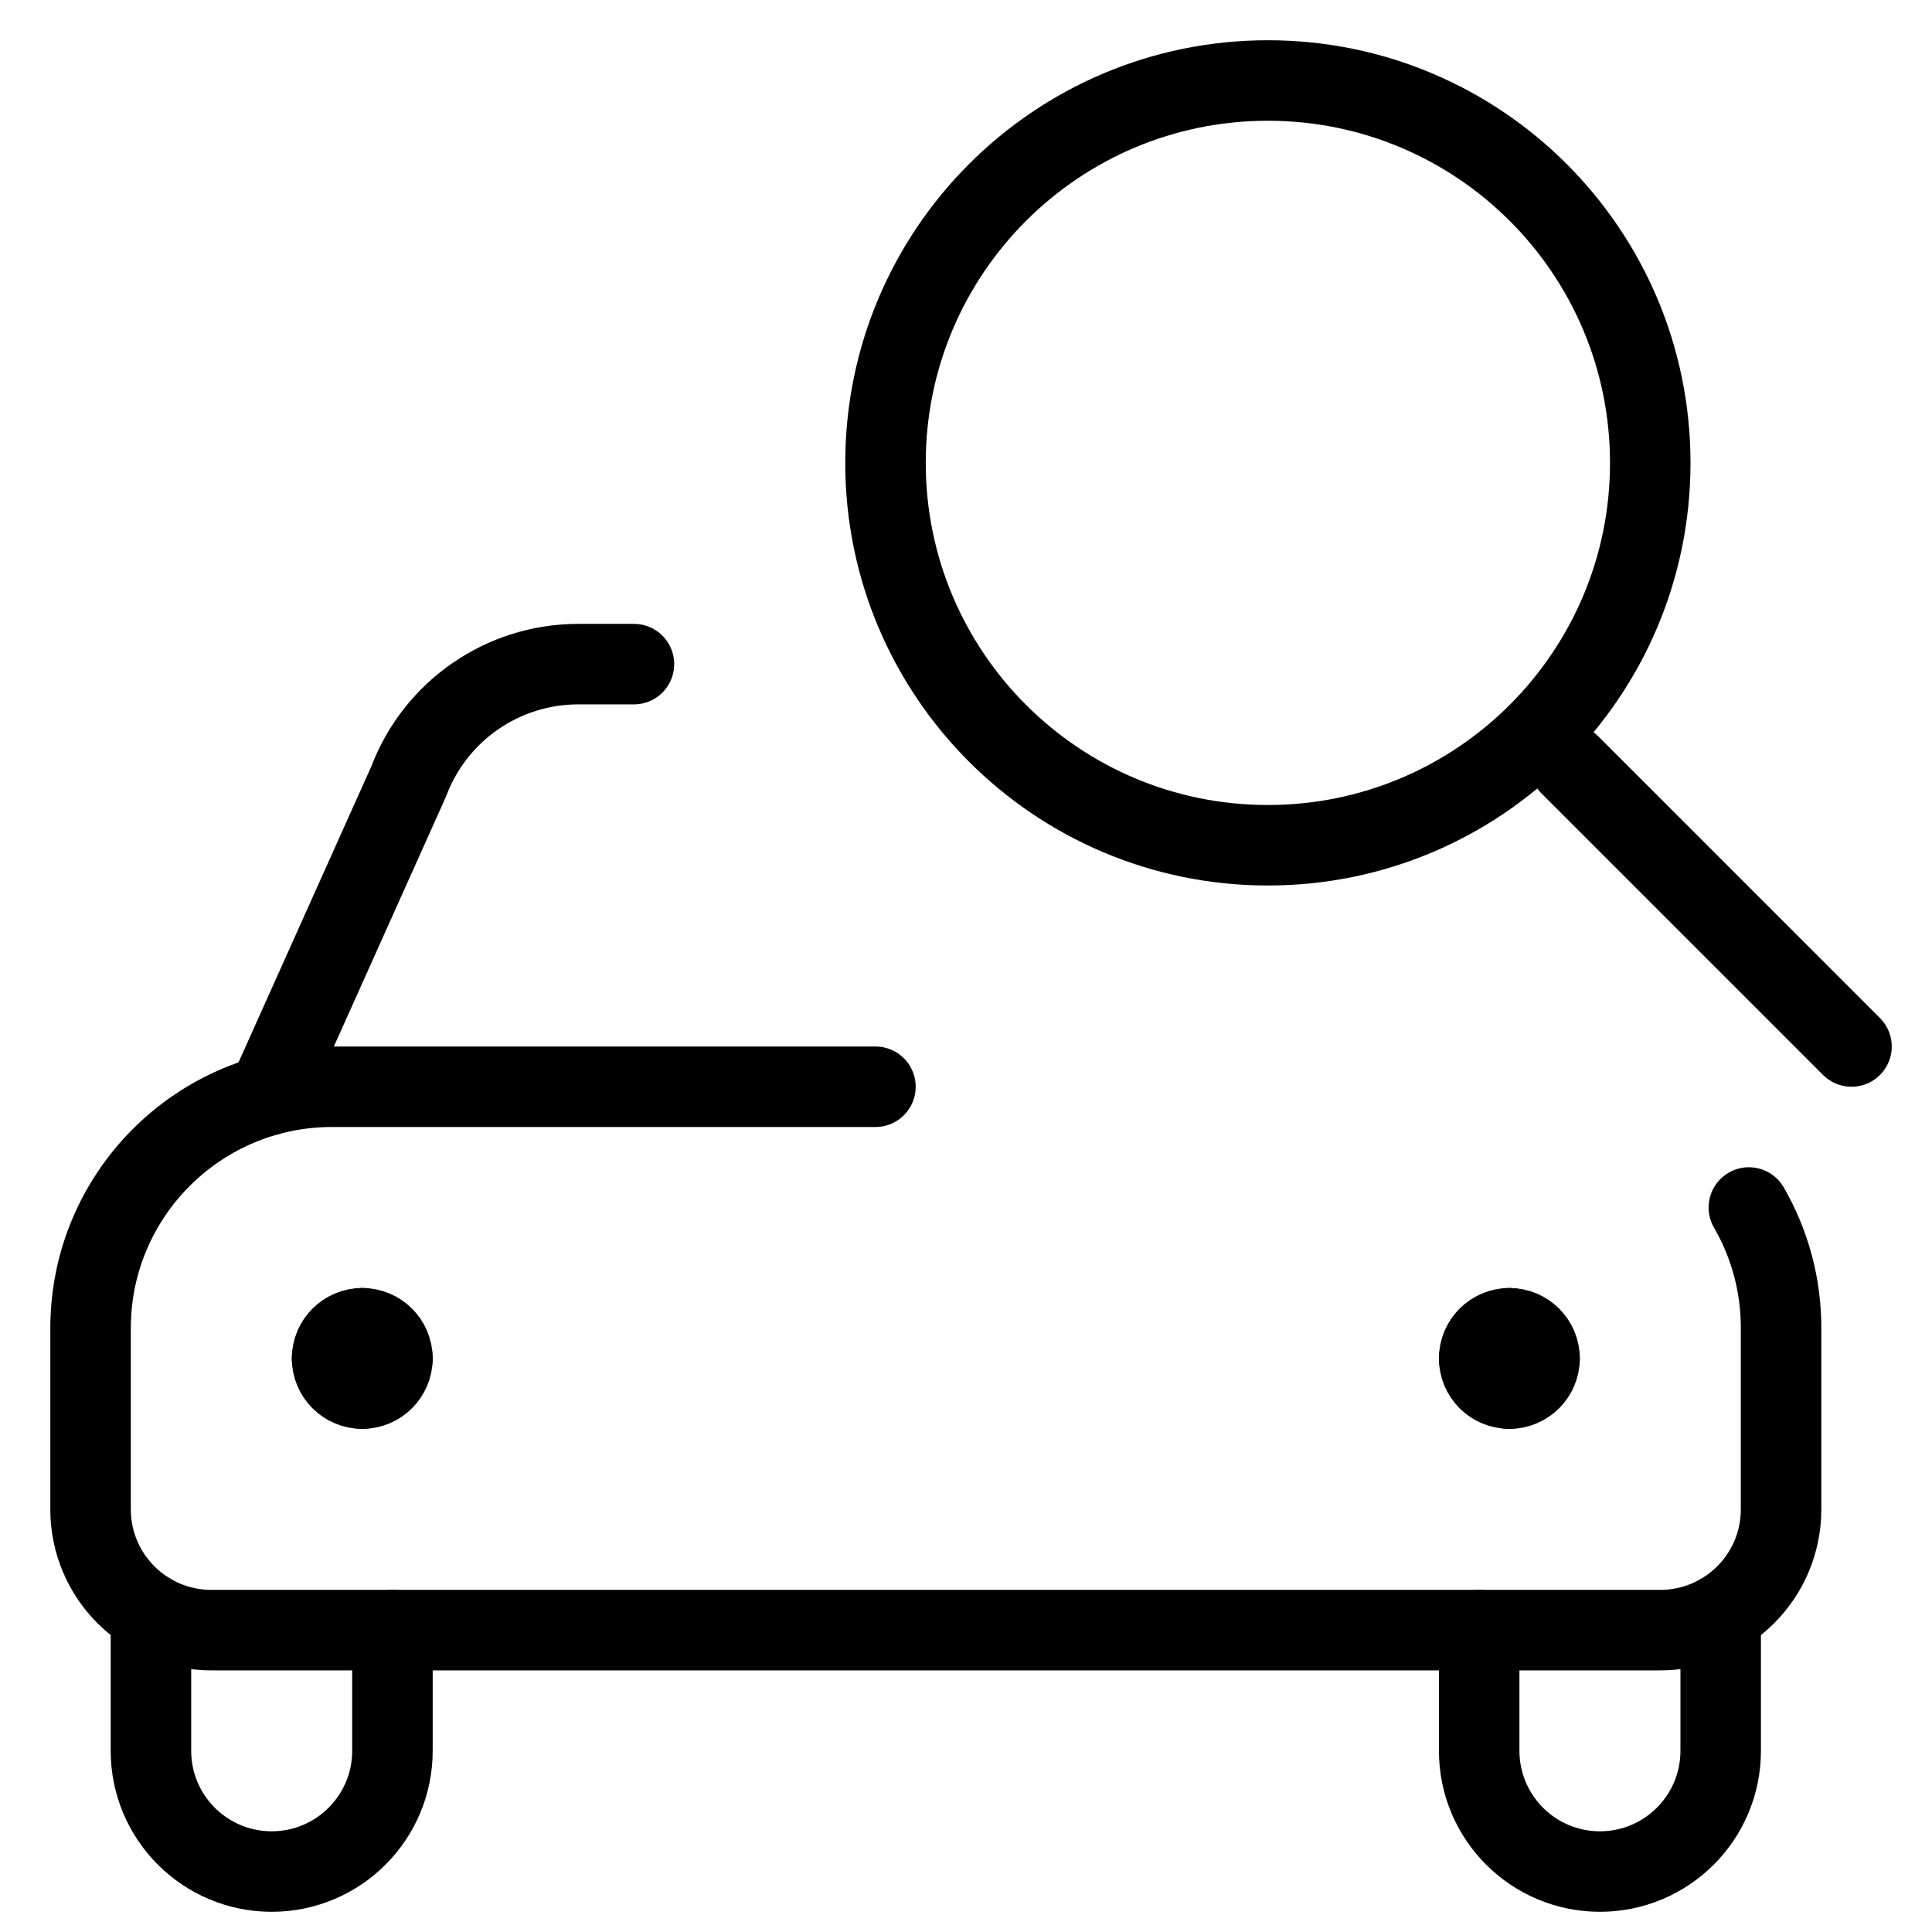
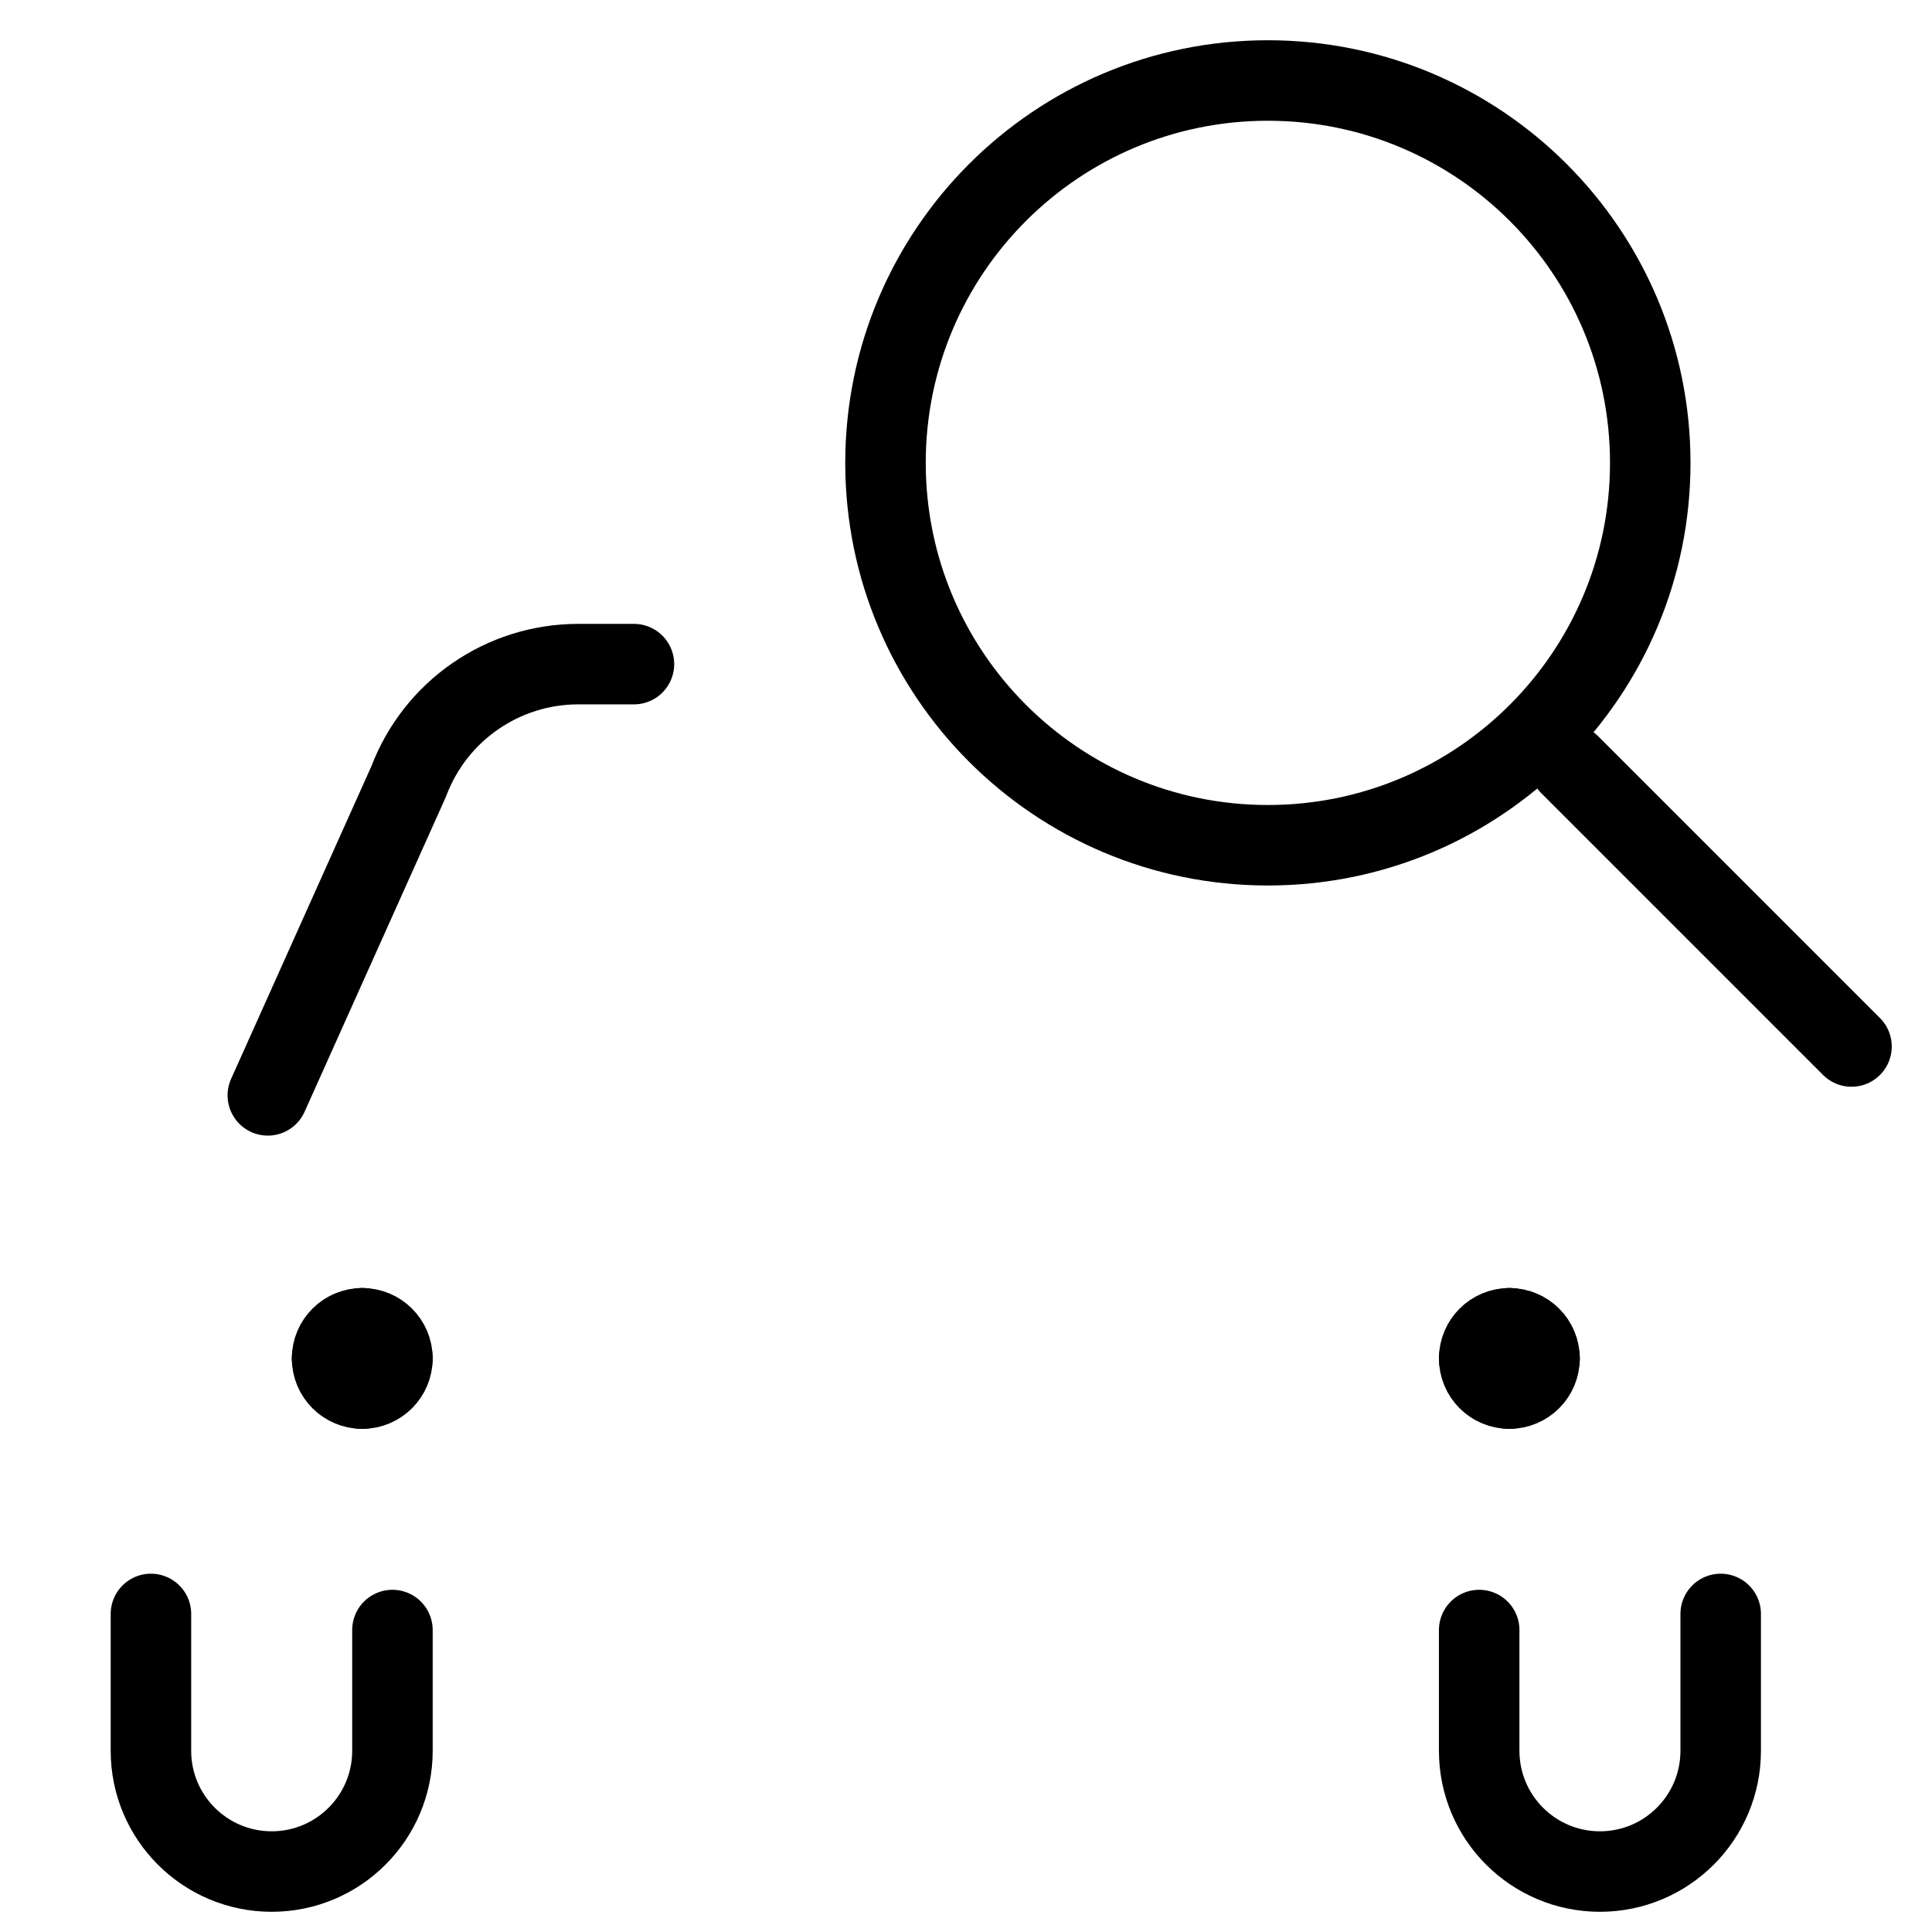
<svg xmlns="http://www.w3.org/2000/svg" width="72" height="72" viewBox="0 0 72 72" fill="none">
  <path fill-rule="evenodd" clip-rule="evenodd" d="M47.25 31.5C55.12 31.5 61.5 25.12 61.5 17.25C61.5 9.38 55.12 3 47.25 3C39.38 3 33 9.38 33 17.25C33 25.12 39.38 31.5 47.25 31.5Z" stroke="black" stroke-width="3" stroke-linecap="round" stroke-linejoin="round" />
  <path d="M9.981 40.821L15.231 29.121C16.223 26.49 18.741 24.749 21.552 24.75H23.625" stroke="black" stroke-width="3" stroke-linecap="round" stroke-linejoin="round" />
  <path d="M5.625 60.147V65.247C5.625 67.732 7.64 69.747 10.125 69.747C12.61 69.747 14.625 67.732 14.625 65.247V60.747" stroke="black" stroke-width="3" stroke-linecap="round" stroke-linejoin="round" />
  <path d="M64.125 60.147V65.247C64.125 67.732 62.11 69.747 59.625 69.747C57.14 69.747 55.125 67.732 55.125 65.247V60.747" stroke="black" stroke-width="3" stroke-linecap="round" stroke-linejoin="round" />
  <path d="M56.25 49.5C56.871 49.5 57.375 50.004 57.375 50.625" stroke="black" stroke-width="3" stroke-linecap="round" stroke-linejoin="round" />
  <path d="M55.125 50.625C55.125 50.004 55.629 49.5 56.25 49.5" stroke="black" stroke-width="3" stroke-linecap="round" stroke-linejoin="round" />
  <path d="M56.25 51.75C55.629 51.75 55.125 51.246 55.125 50.625" stroke="black" stroke-width="3" stroke-linecap="round" stroke-linejoin="round" />
  <path d="M57.375 50.625C57.375 51.246 56.871 51.75 56.25 51.75" stroke="black" stroke-width="3" stroke-linecap="round" stroke-linejoin="round" />
  <path d="M13.5 49.5C12.879 49.5 12.375 50.004 12.375 50.625" stroke="black" stroke-width="3" stroke-linecap="round" stroke-linejoin="round" />
  <path d="M14.625 50.625C14.625 50.004 14.121 49.5 13.5 49.5" stroke="black" stroke-width="3" stroke-linecap="round" stroke-linejoin="round" />
  <path d="M13.5 51.75C14.121 51.75 14.625 51.246 14.625 50.625" stroke="black" stroke-width="3" stroke-linecap="round" stroke-linejoin="round" />
  <path d="M12.375 50.625C12.375 51.246 12.879 51.75 13.5 51.75" stroke="black" stroke-width="3" stroke-linecap="round" stroke-linejoin="round" />
-   <path d="M32.625 40.5H12.375C7.404 40.5 3.375 44.529 3.375 49.5V56.25C3.375 58.735 5.39 60.75 7.875 60.75H61.875C64.36 60.75 66.375 58.735 66.375 56.25V49.5C66.38 47.92 65.966 46.367 65.175 45" stroke="black" stroke-width="3" stroke-linecap="round" stroke-linejoin="round" />
  <path d="M58.5 28.5L69 39" stroke="black" stroke-width="3" stroke-linecap="round" />
</svg>